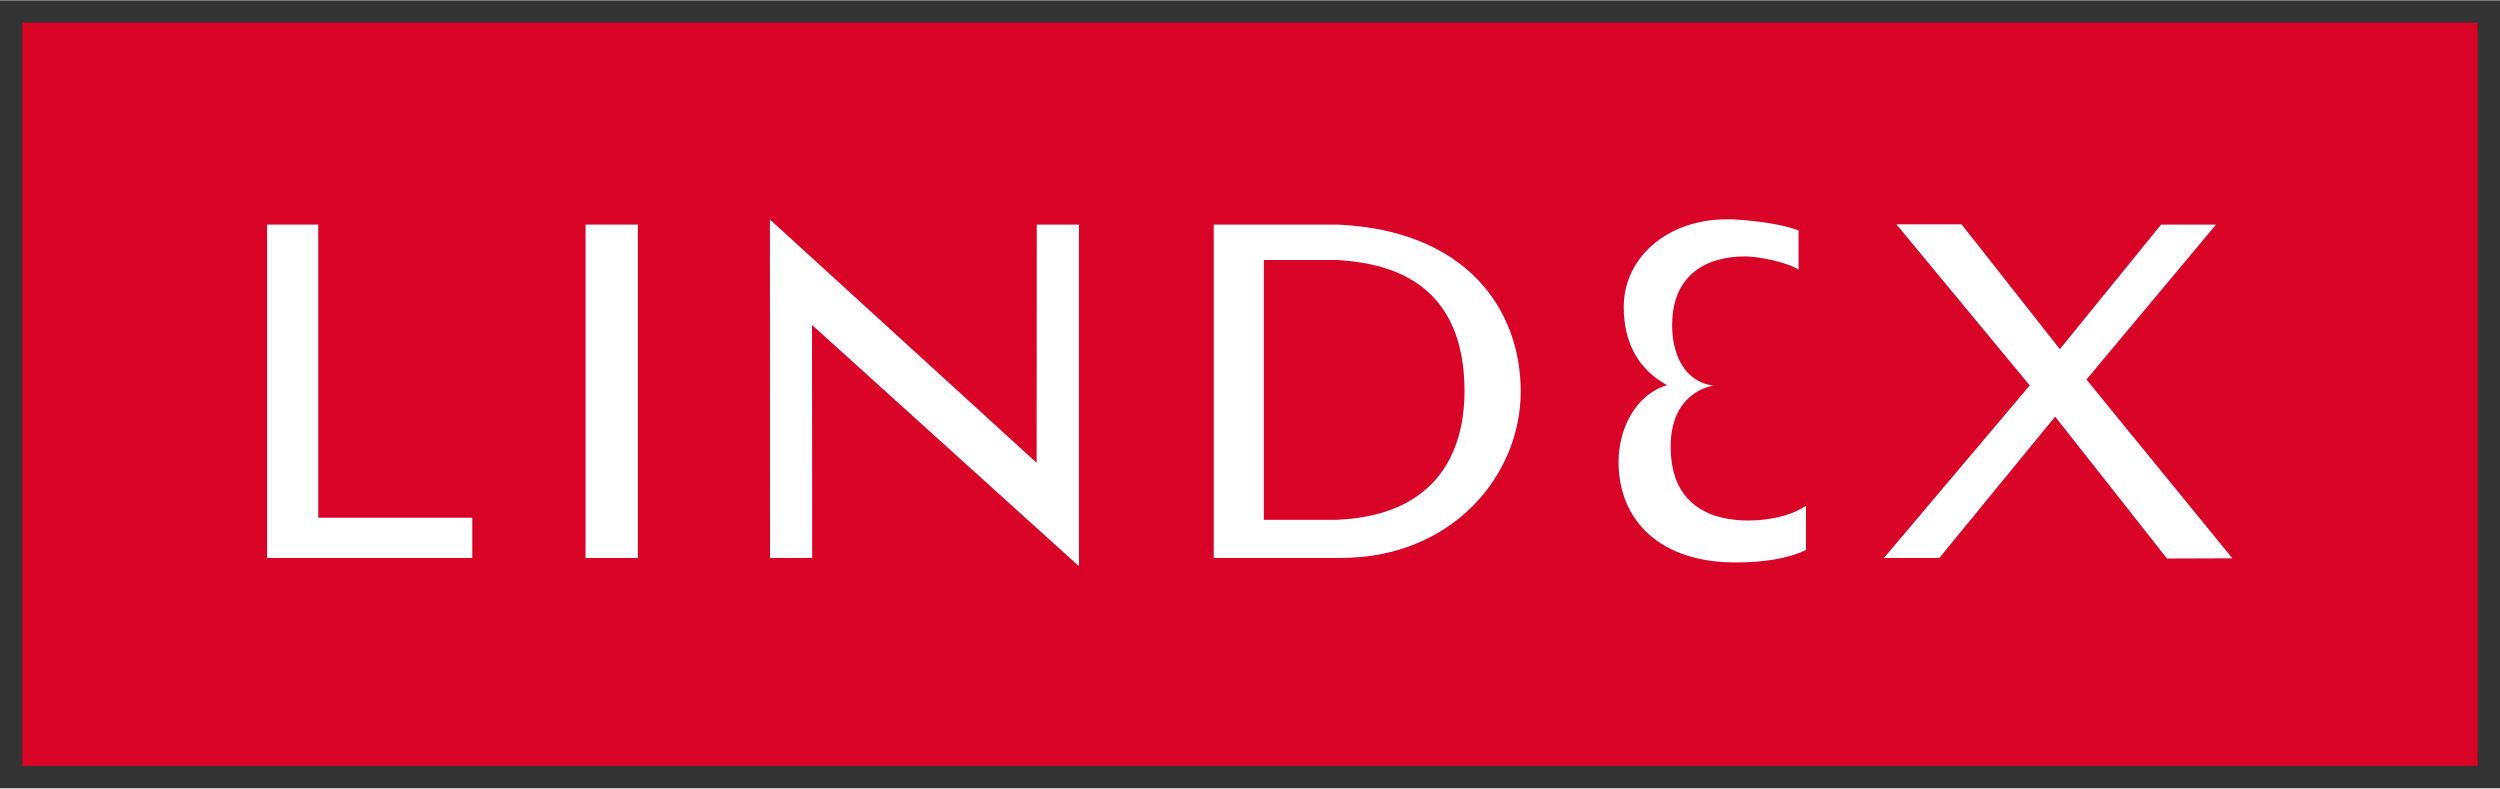
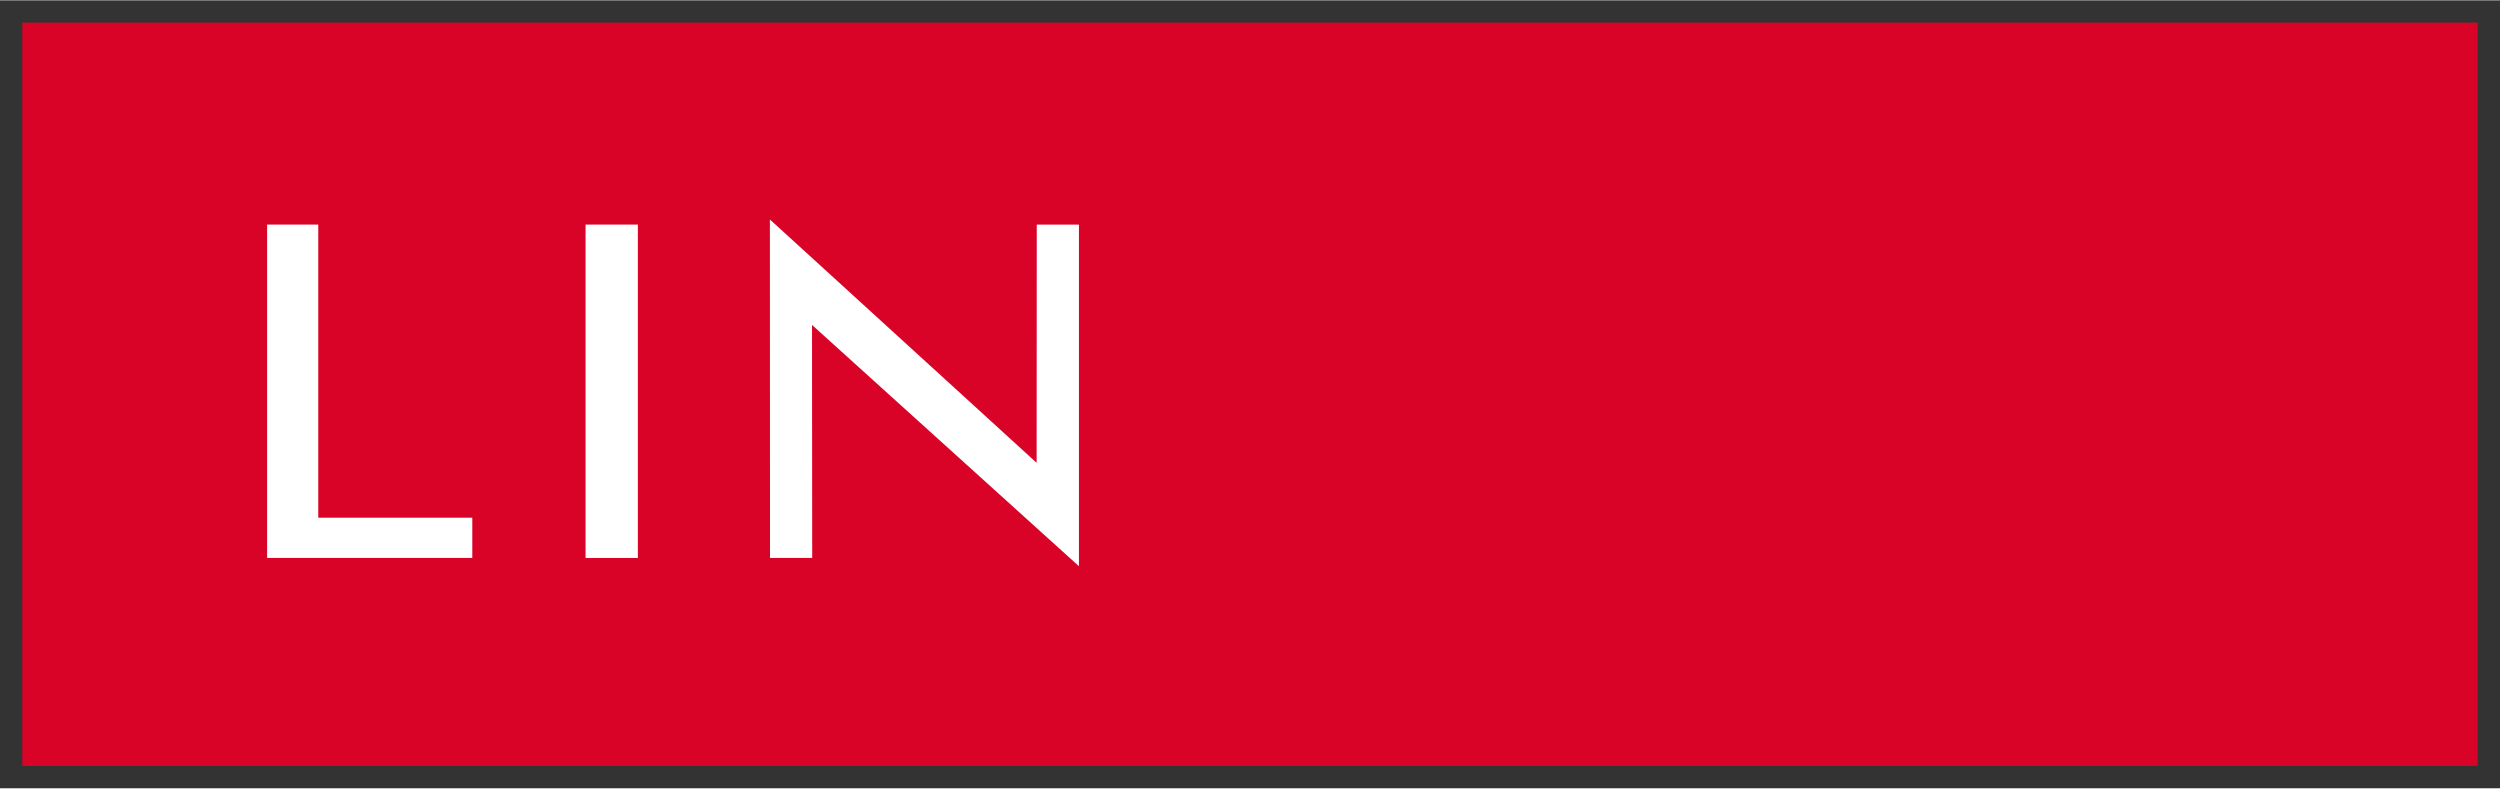
<svg xmlns="http://www.w3.org/2000/svg" version="1.0" width="1024" height="323" viewBox="-1.158 -1.158 129.859 40.927" id="svg2695">
  <rect x="-1.158" y="-1.158" width="129.859" height="40.927" fill="#333333" stroke="none" />
  <defs id="defs2697" />
  <path d="M 0,0 L 127.543,0 L 127.543,38.61 L 0,38.61 L 0,0 z" id="path2483" style="fill:#d90227;fill-opacity:1;fill-rule:nonzero;stroke:none" />
  <path d="M 15.374,25.716 L 23.375,25.716 L 23.375,27.806 L 12.716,27.806 L 12.716,10.49 L 15.374,10.49 L 15.374,25.716" id="path2485" style="fill:#ffffff;fill-opacity:1;fill-rule:nonzero;stroke:none" />
  <path d="M 29.258,10.49 L 31.975,10.49 L 31.975,27.808 L 29.258,27.808 L 29.258,10.49 z" id="path2487" style="fill:#ffffff;fill-opacity:1;fill-rule:nonzero;stroke:none" />
  <path d="M 54.886,27.806 L 54.885,28.236 L 41.021,15.704 L 41.031,27.806 L 38.839,27.806 L 38.833,10.225 L 52.688,22.865 L 52.695,10.49 L 54.886,10.49 L 54.886,27.806" id="path2489" style="fill:#ffffff;fill-opacity:1;fill-rule:nonzero;stroke:none" />
-   <path d="M 61.888,10.49 L 68.293,10.49 C 75.08,10.78 77.834,14.964 77.834,19.149 C 77.834,23.591 74.211,27.806 68.498,27.806 L 61.888,27.806 L 61.888,10.49 z M 64.49,25.824 L 68.301,25.824 C 74.226,25.56 74.914,21.301 74.914,19.156 C 74.914,15.285 73.111,12.536 68.174,12.329 L 64.49,12.329 L 64.49,25.824" id="path2491" style="fill:#ffffff;fill-opacity:1;fill-rule:nonzero;stroke:none" />
-   <path d="M 107.221,18.54 L 114.8,27.825 L 111.403,27.837 L 105.593,20.466 L 99.579,27.806 L 96.701,27.806 L 104.274,18.844 L 97.349,10.479 L 100.735,10.479 L 105.838,16.962 L 111.097,10.49 L 113.95,10.49 L 107.221,18.54" id="path2493" style="fill:#ffffff;fill-opacity:1;fill-rule:nonzero;stroke:none" />
-   <path d="M 92.266,12.832 C 91.67,12.436 90.149,12.143 89.498,12.143 C 87.466,12.143 85.849,13.094 85.71,15.38 C 85.6,17.196 86.349,18.679 87.858,18.855 C 87.858,18.855 85.358,19.137 85.646,22.558 C 85.824,24.656 87.142,25.626 88.938,25.823 C 90.076,25.948 91.636,25.776 92.651,25.098 L 92.651,27.392 C 91.589,27.9 90.272,28.03 89.079,28.04 C 85.109,28.075 82.915,25.902 82.915,22.805 C 82.915,21.22 83.704,19.364 85.431,18.83 C 83.953,18.02 83.185,16.642 83.185,14.765 C 83.185,12.114 85.623,10.015 89.039,10.23 C 90.332,10.311 91.584,10.526 92.266,10.795 L 92.266,12.832" id="path2495" style="fill:#ffffff;fill-opacity:1;fill-rule:nonzero;stroke:none" />
</svg>